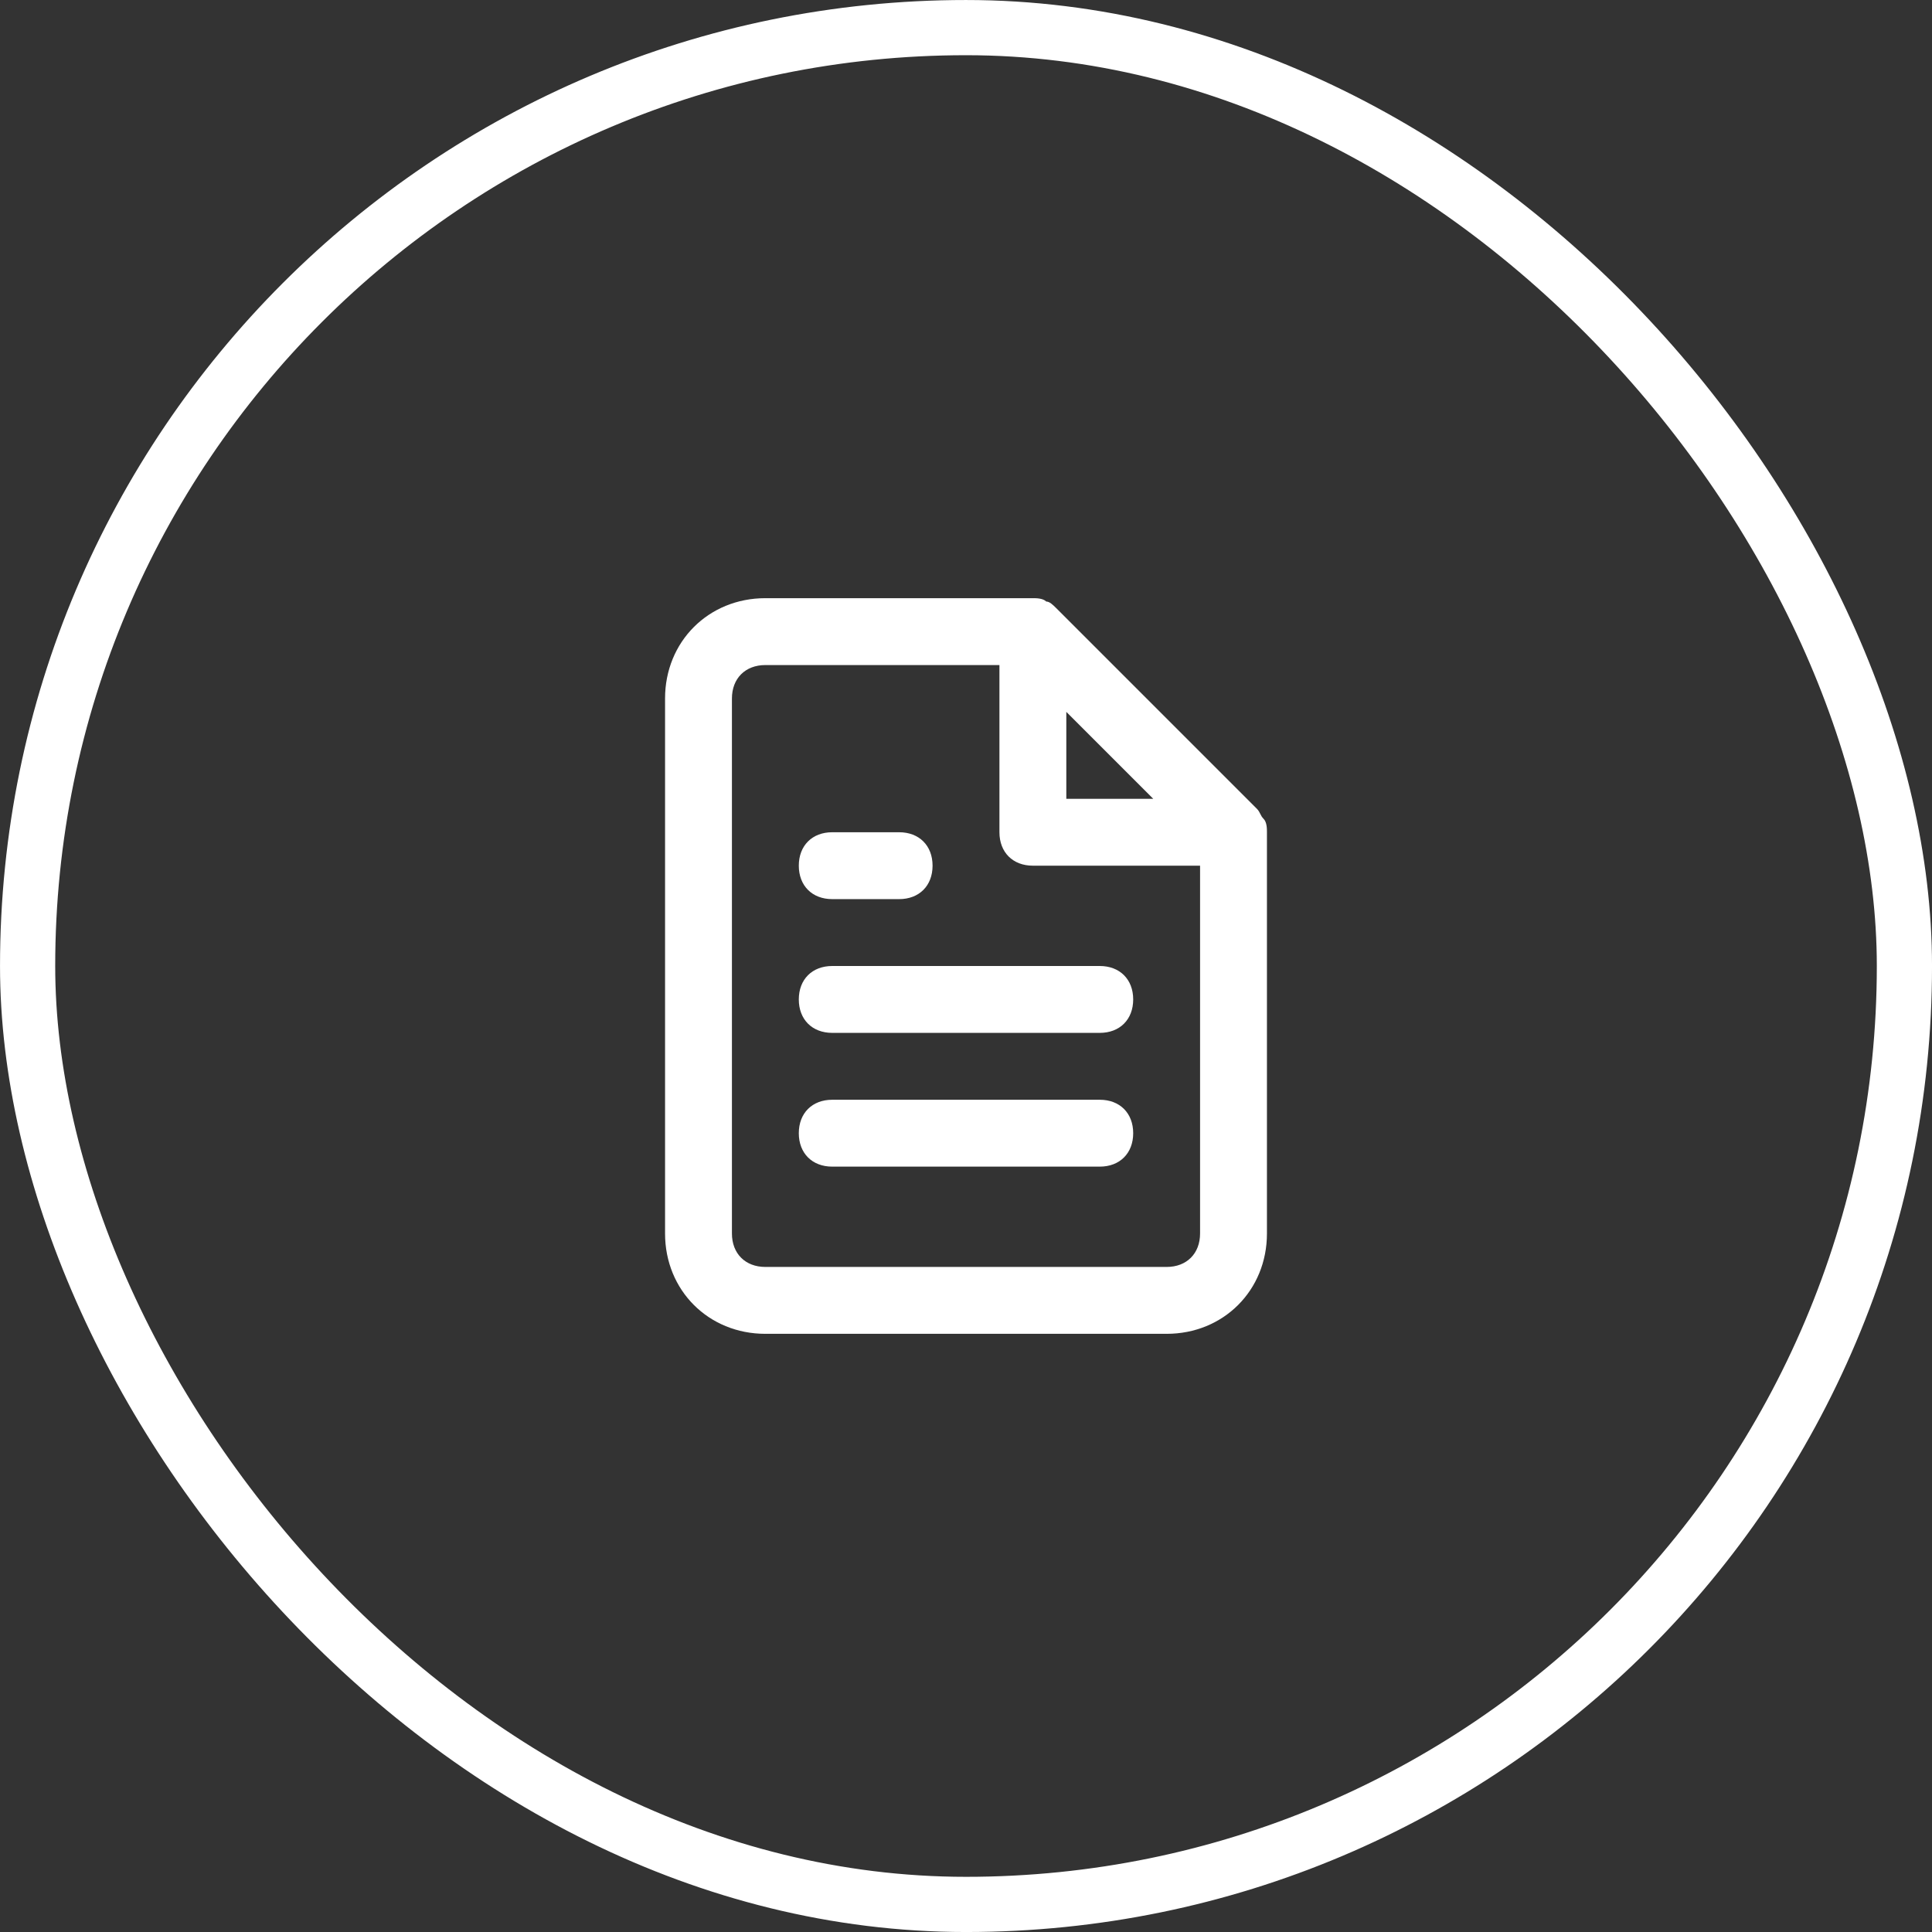
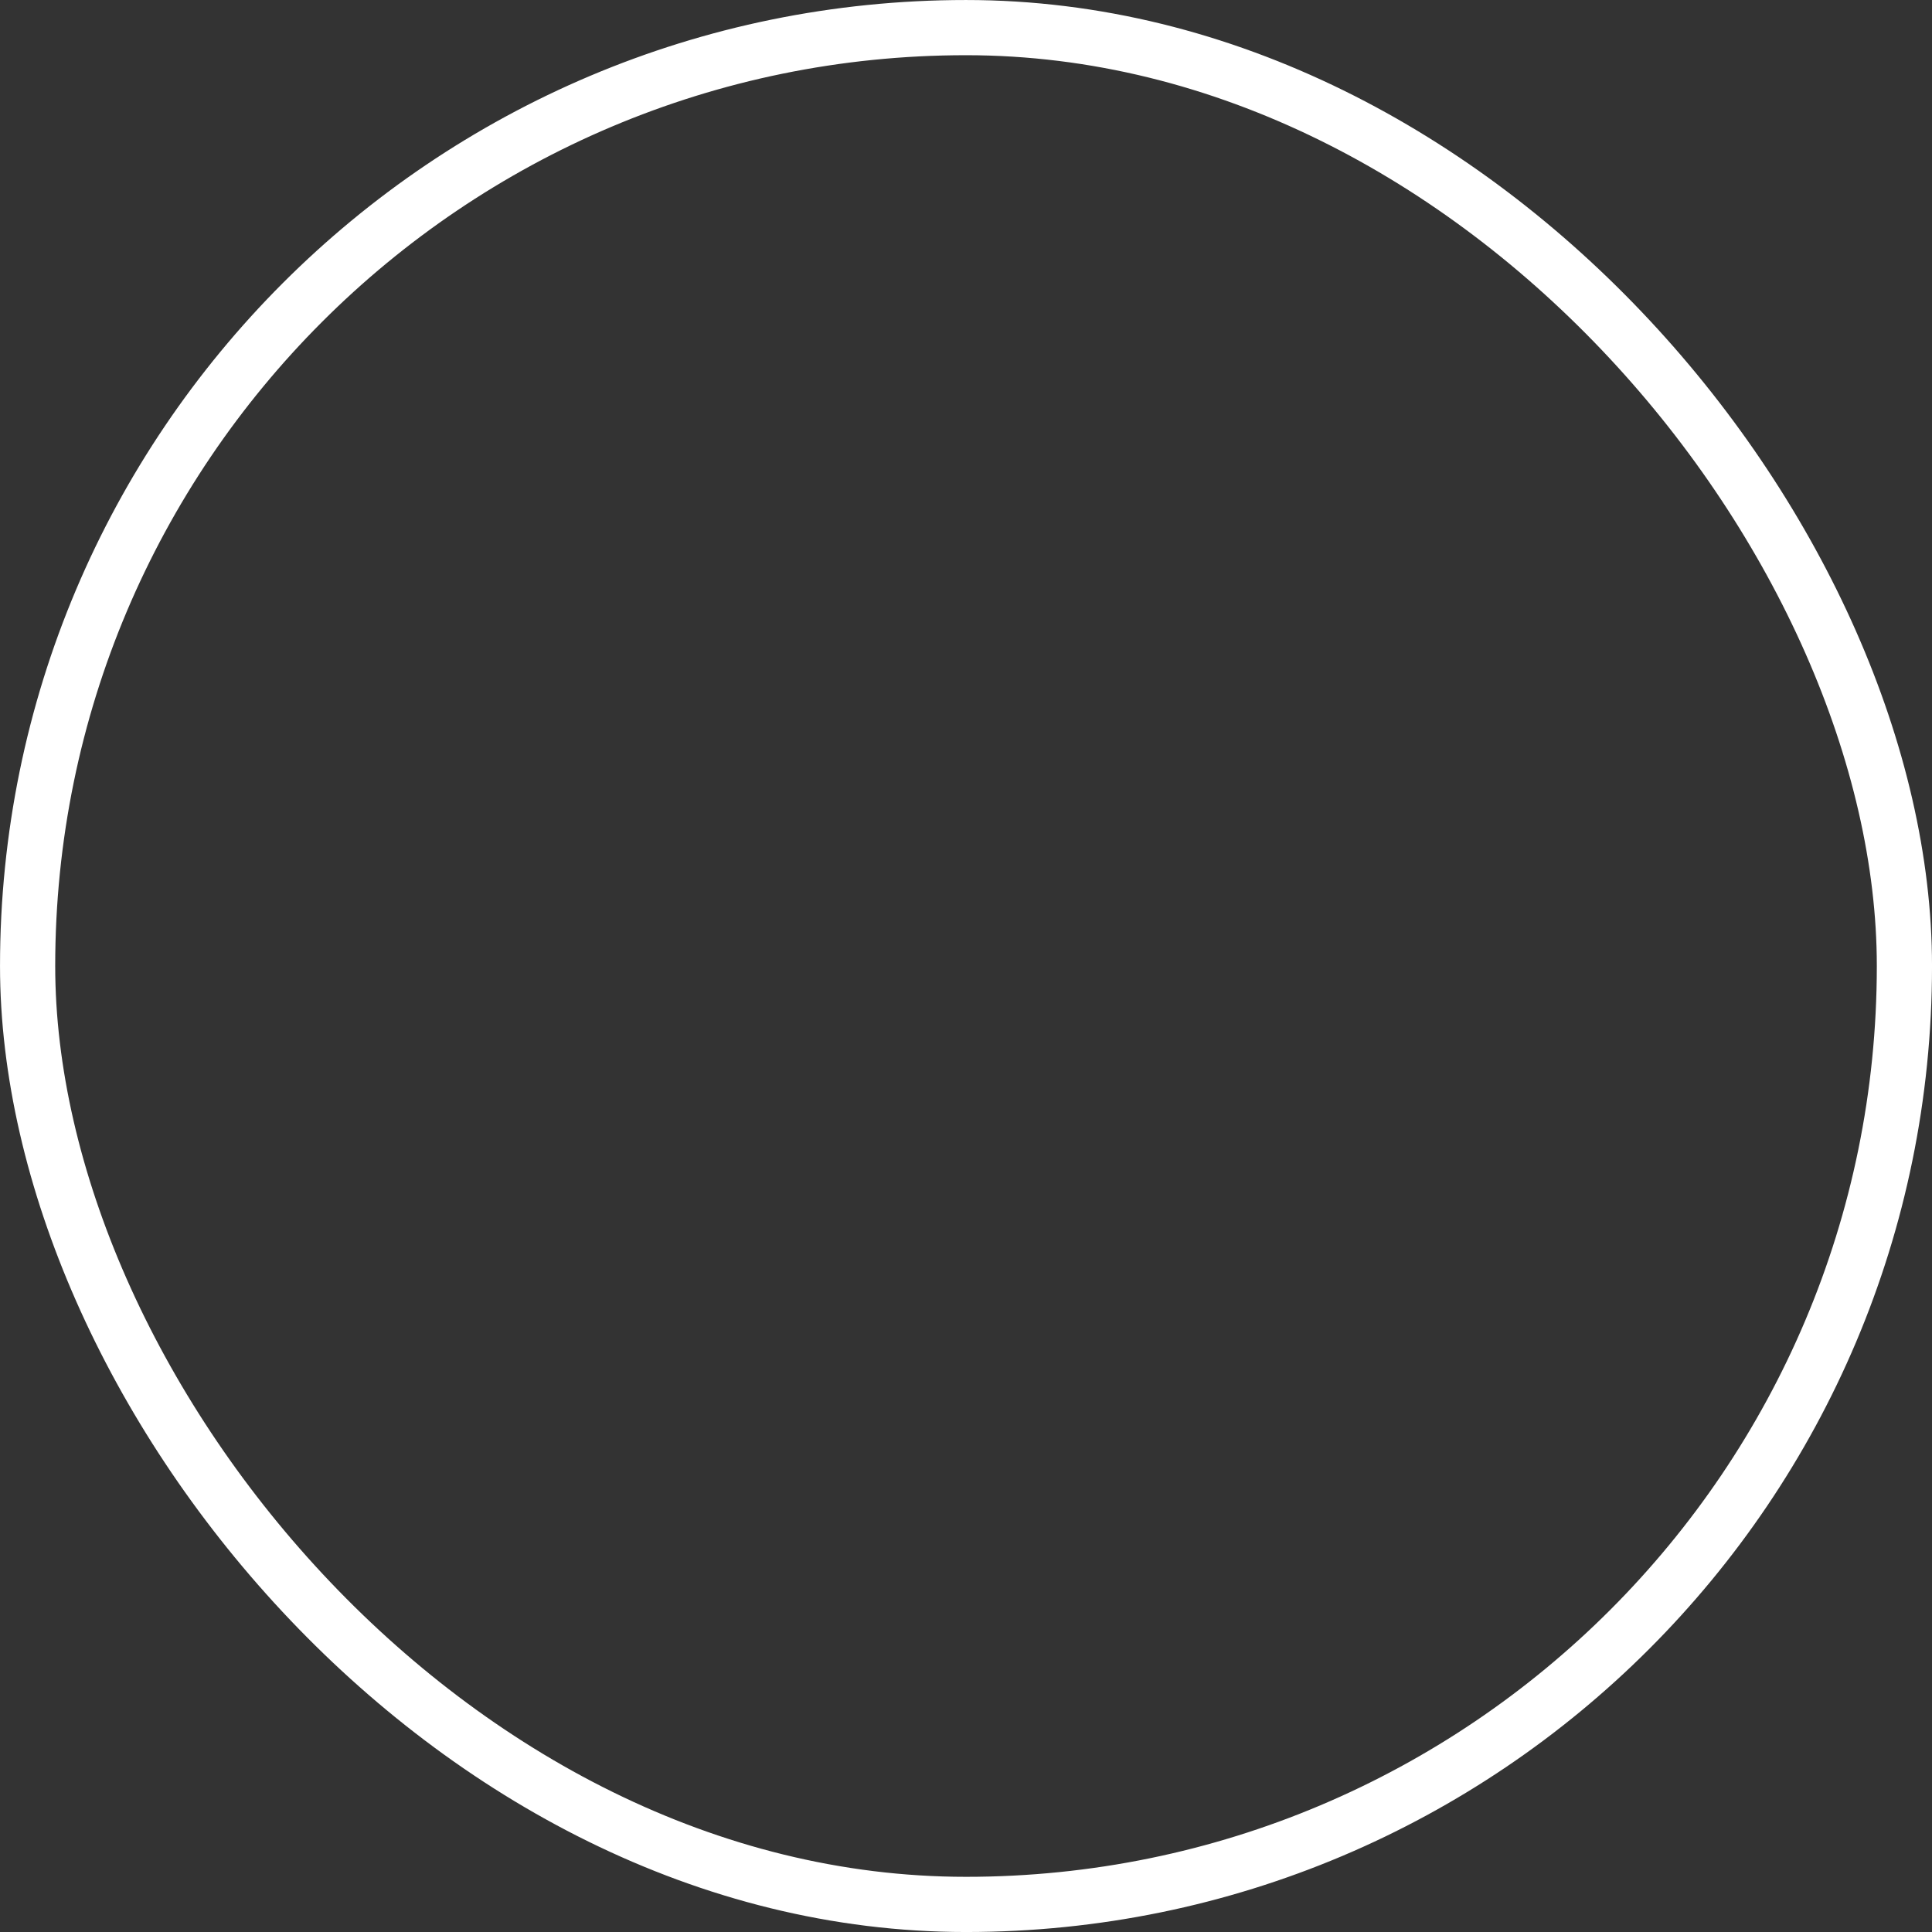
<svg xmlns="http://www.w3.org/2000/svg" width="65" height="65" viewBox="0 0 65 65" fill="none">
  <rect x="0" y="0" width="65" height="65" fill="#333333" stroke="none" />
  <rect x="0.929" y="0.929" width="63.143" height="63.143" rx="31.571" stroke="white" stroke-width="1.857" />
-   <path fill-rule="evenodd" clip-rule="evenodd" d="M42.4 27.381C42.428 27.438 42.456 27.494 42.513 27.55C42.625 27.663 42.625 27.887 42.625 28V41.5C42.625 43.413 41.163 44.875 39.25 44.875H25.75C23.837 44.875 22.375 43.413 22.375 41.5V23.5C22.375 21.587 23.837 20.125 25.75 20.125H34.75C34.862 20.125 35.087 20.125 35.2 20.238C35.312 20.238 35.425 20.35 35.538 20.462L42.288 27.212C42.344 27.269 42.372 27.325 42.4 27.381ZM38.8 26.875L35.875 23.95V26.875H38.8ZM39.25 42.625H25.75C25.075 42.625 24.625 42.175 24.625 41.5V23.5C24.625 22.825 25.075 22.375 25.75 22.375H33.625V28C33.625 28.675 34.075 29.125 34.75 29.125H40.375V41.5C40.375 42.175 39.925 42.625 39.25 42.625ZM37 34.75C37.675 34.75 38.125 34.3 38.125 33.625C38.125 32.95 37.675 32.5 37 32.5H28C27.325 32.5 26.875 32.95 26.875 33.625C26.875 34.3 27.325 34.75 28 34.75H37ZM38.125 38.125C38.125 38.8 37.675 39.25 37 39.25H28C27.325 39.25 26.875 38.8 26.875 38.125C26.875 37.45 27.325 37 28 37H37C37.675 37 38.125 37.45 38.125 38.125ZM28 28C27.325 28 26.875 28.45 26.875 29.125C26.875 29.8 27.325 30.25 28 30.25H30.25C30.925 30.25 31.375 29.8 31.375 29.125C31.375 28.45 30.925 28 30.25 28H28Z" fill="white" />
</svg>